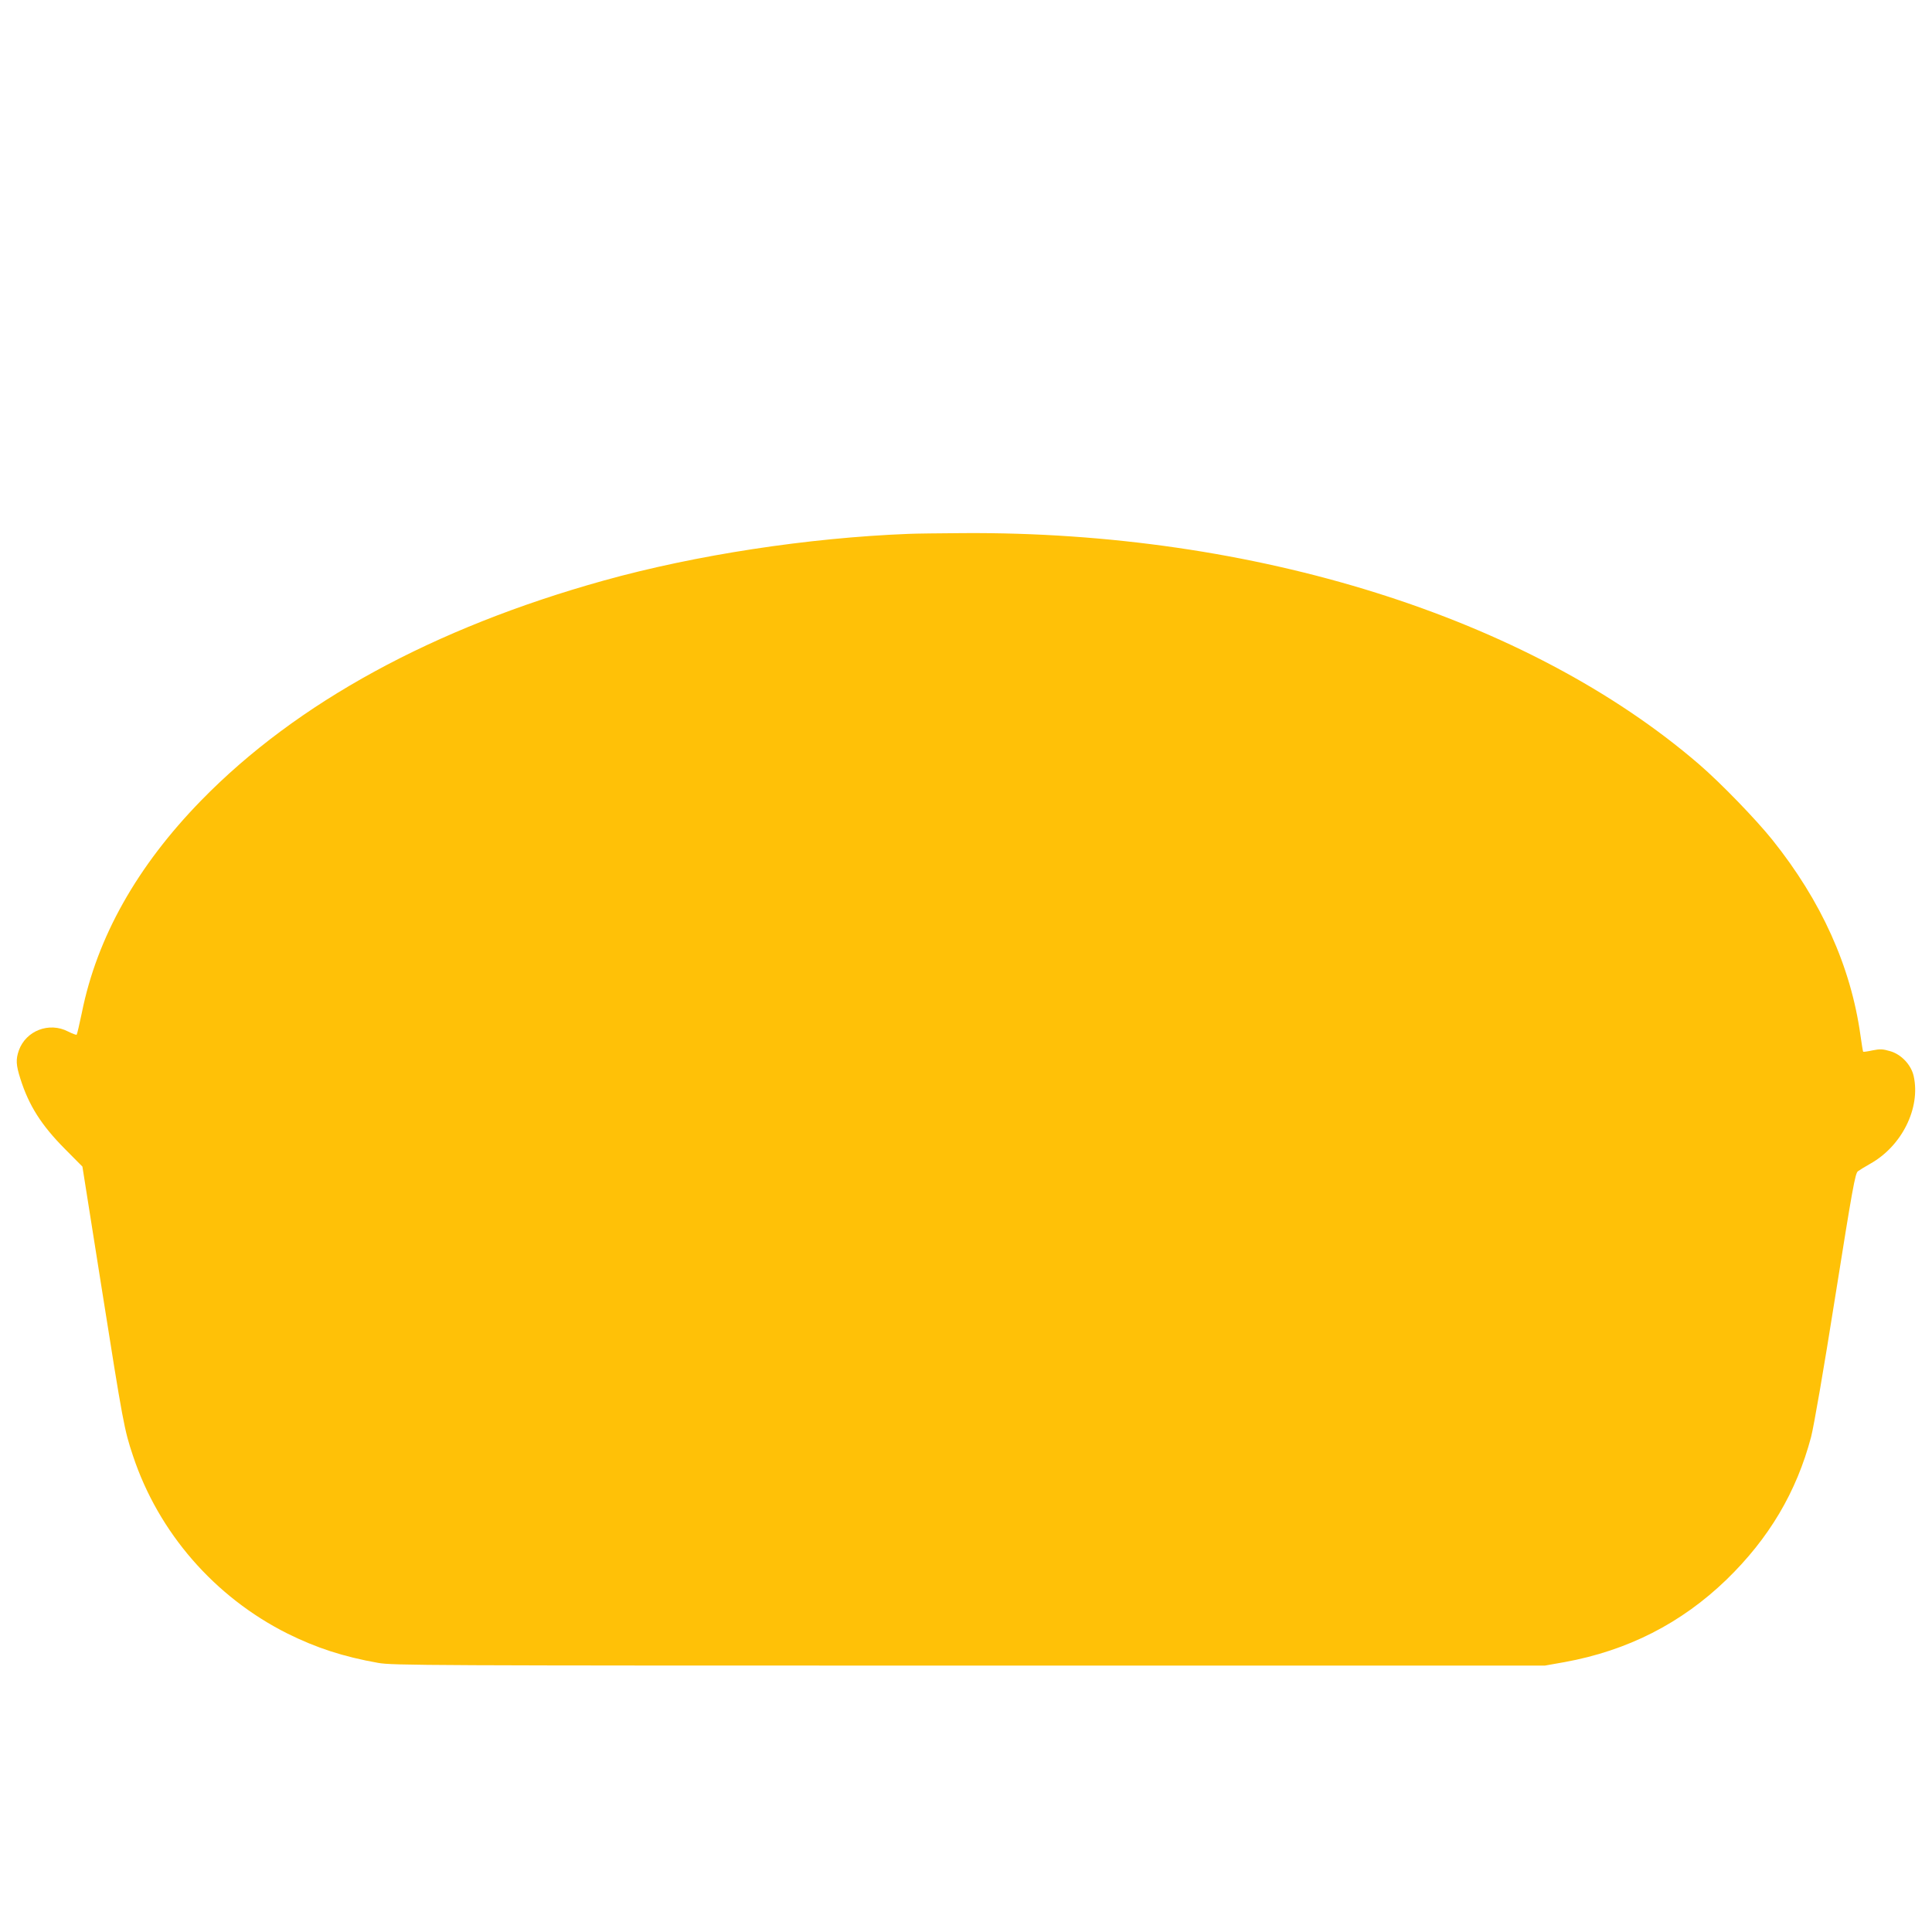
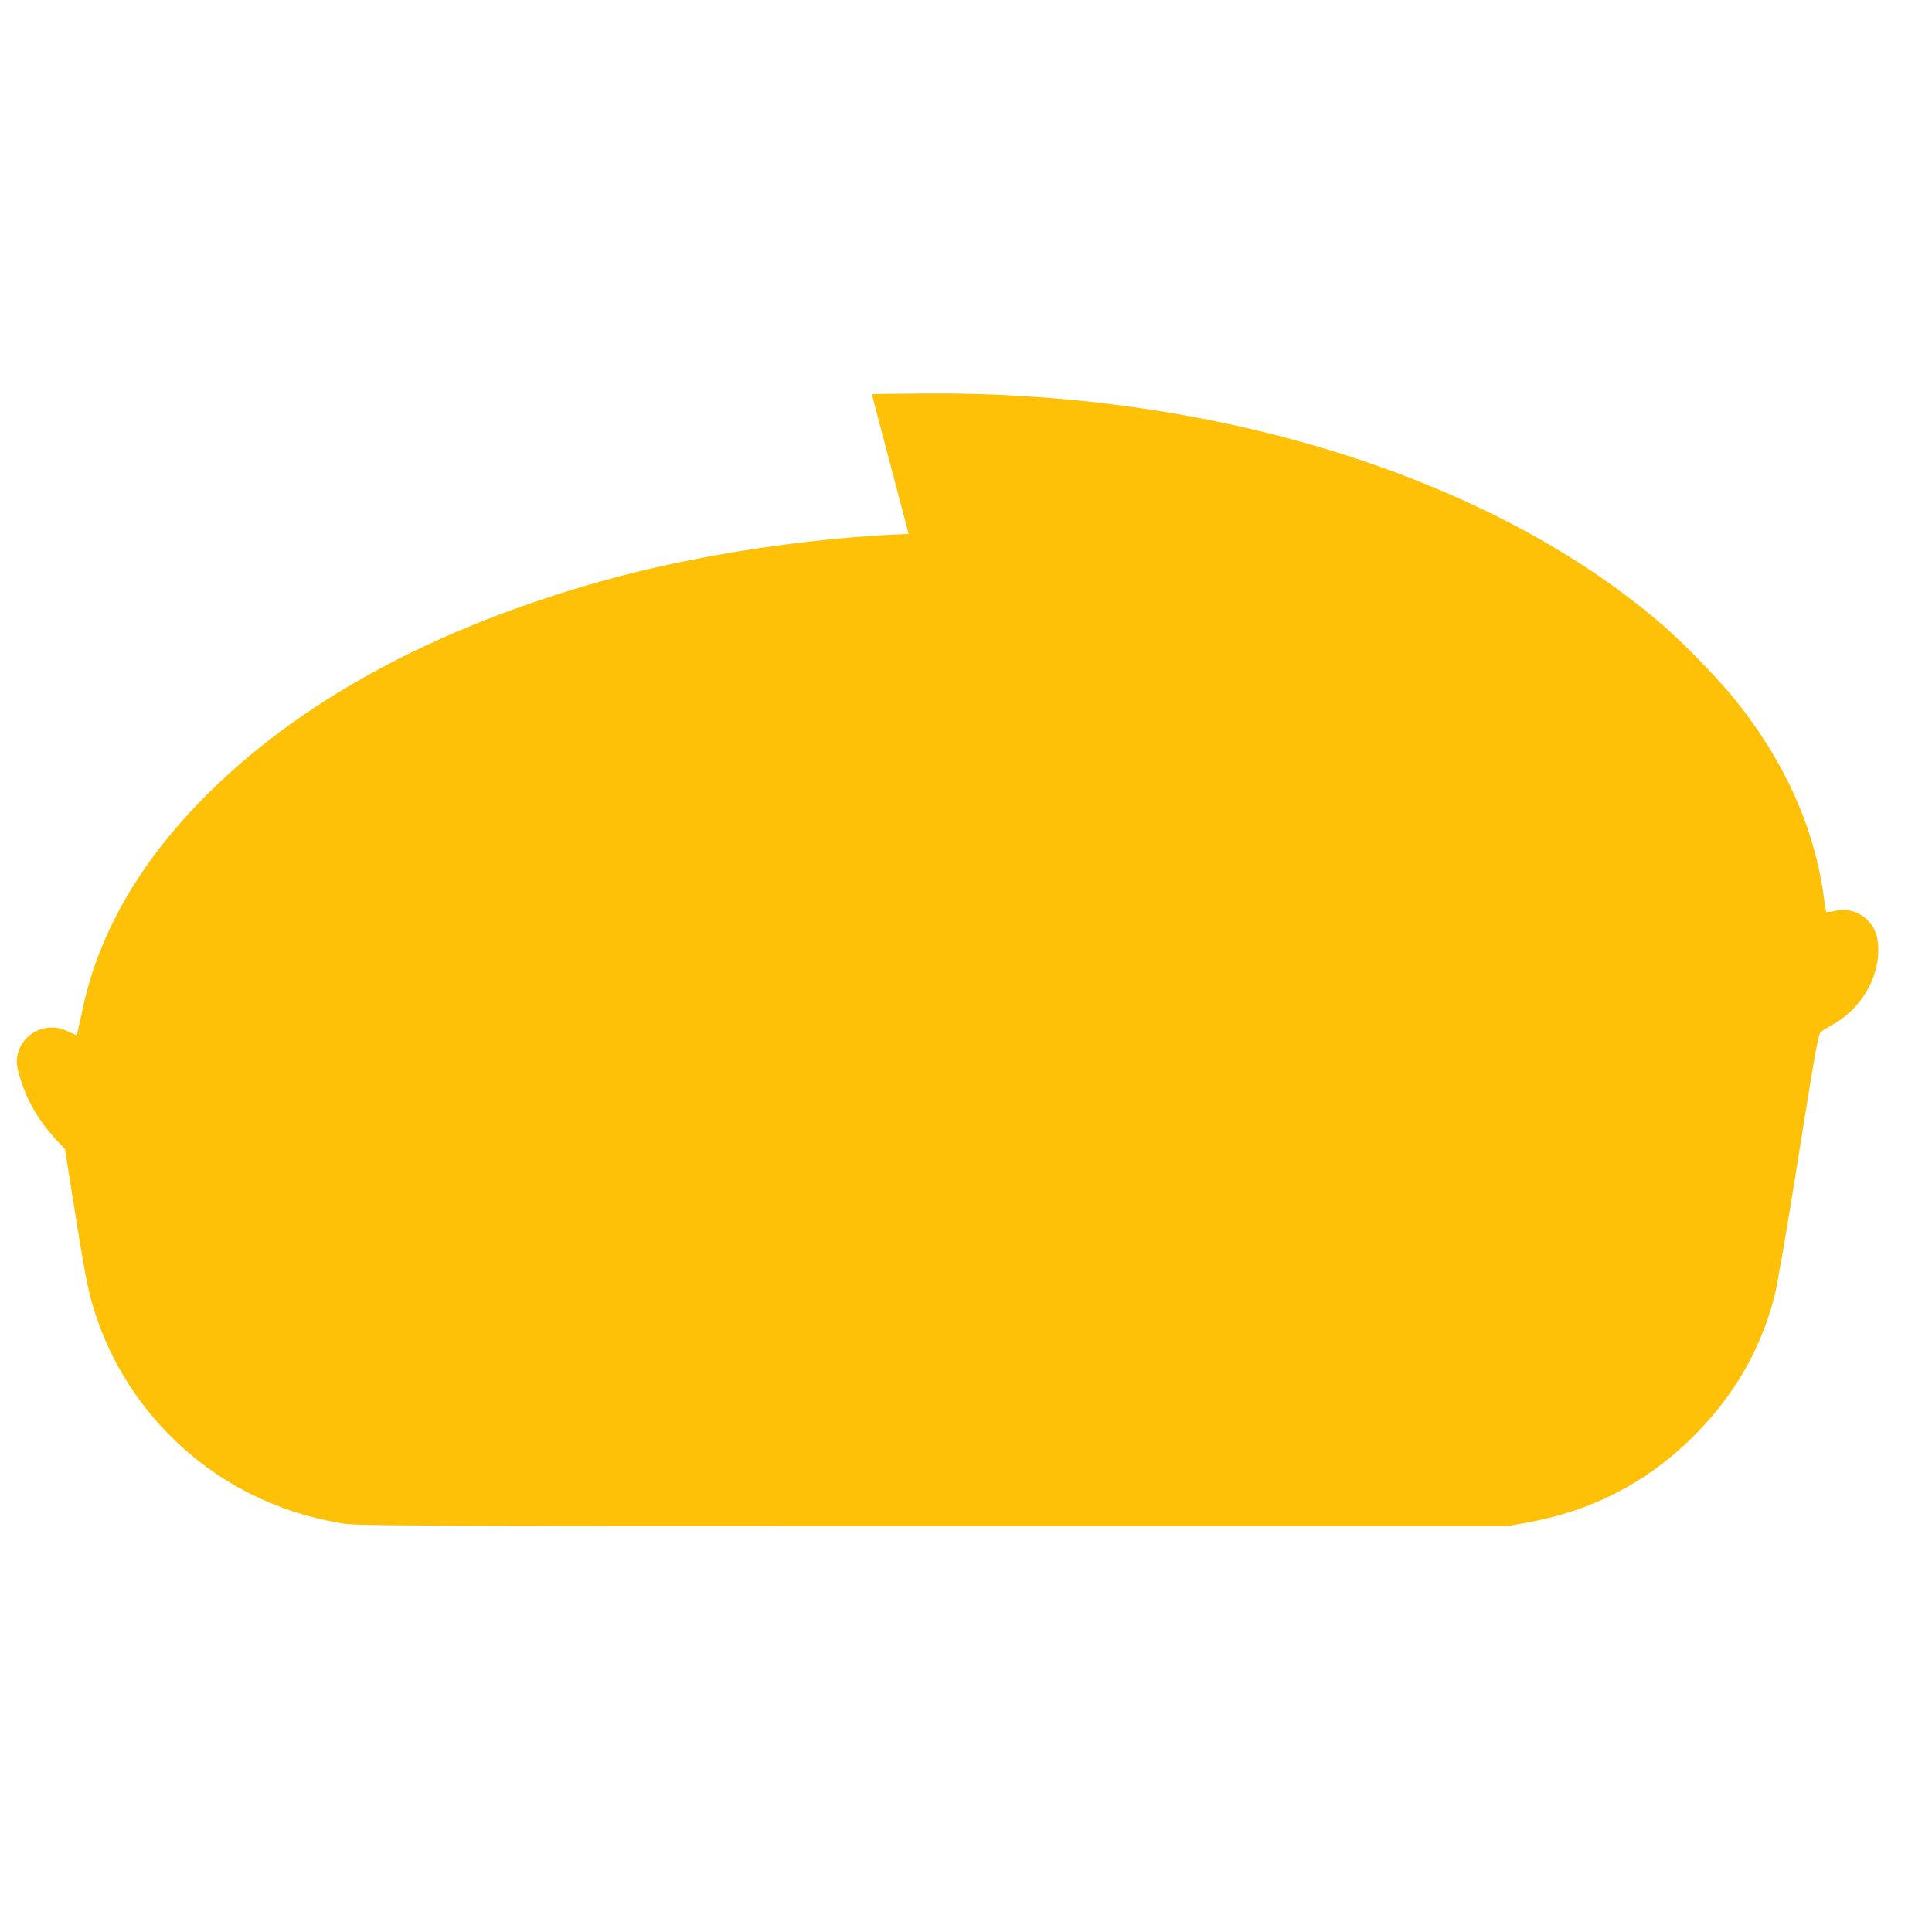
<svg xmlns="http://www.w3.org/2000/svg" version="1.0" width="1280pt" height="1280pt" viewBox="0 0 1280 1280" preserveAspectRatio="xMidYMid meet">
  <g transform="translate(0,1280) scale(0.1,-0.1)" fill="#ffc107" stroke="none">
-     <path d="M6020 9263 c-667 -26 -1412 -140 -2019 -309 -1128 -314 -2034 -808 -2666 -1455 -427 -437 -693 -910 -793 -1410 -16 -76 -31 -141 -34 -144 -3 -3 -29 7 -57 21 -125 65 -279 6 -326 -125 -21 -60 -19 -97 10 -188 56 -177 139 -308 295 -465 l116 -117 128 -808 c141 -891 149 -935 207 -1108 169 -509 541 -936 1024 -1178 192 -95 369 -153 600 -194 95 -17 297 -18 3915 -18 l3815 0 130 23 c418 76 774 257 1074 547 281 273 463 579 560 945 18 70 82 437 160 930 114 717 132 816 150 830 11 8 48 31 82 50 209 117 334 368 288 579 -16 75 -82 146 -157 167 -48 14 -66 15 -116 5 -32 -7 -60 -11 -62 -9 -2 2 -10 51 -18 109 -64 457 -259 889 -583 1294 -109 136 -342 377 -487 502 -1131 974 -2947 1544 -4875 1531 -157 -1 -320 -3 -361 -5z" />
+     <path d="M6020 9263 c-667 -26 -1412 -140 -2019 -309 -1128 -314 -2034 -808 -2666 -1455 -427 -437 -693 -910 -793 -1410 -16 -76 -31 -141 -34 -144 -3 -3 -29 7 -57 21 -125 65 -279 6 -326 -125 -21 -60 -19 -97 10 -188 56 -177 139 -308 295 -465 c141 -891 149 -935 207 -1108 169 -509 541 -936 1024 -1178 192 -95 369 -153 600 -194 95 -17 297 -18 3915 -18 l3815 0 130 23 c418 76 774 257 1074 547 281 273 463 579 560 945 18 70 82 437 160 930 114 717 132 816 150 830 11 8 48 31 82 50 209 117 334 368 288 579 -16 75 -82 146 -157 167 -48 14 -66 15 -116 5 -32 -7 -60 -11 -62 -9 -2 2 -10 51 -18 109 -64 457 -259 889 -583 1294 -109 136 -342 377 -487 502 -1131 974 -2947 1544 -4875 1531 -157 -1 -320 -3 -361 -5z" />
  </g>
</svg>